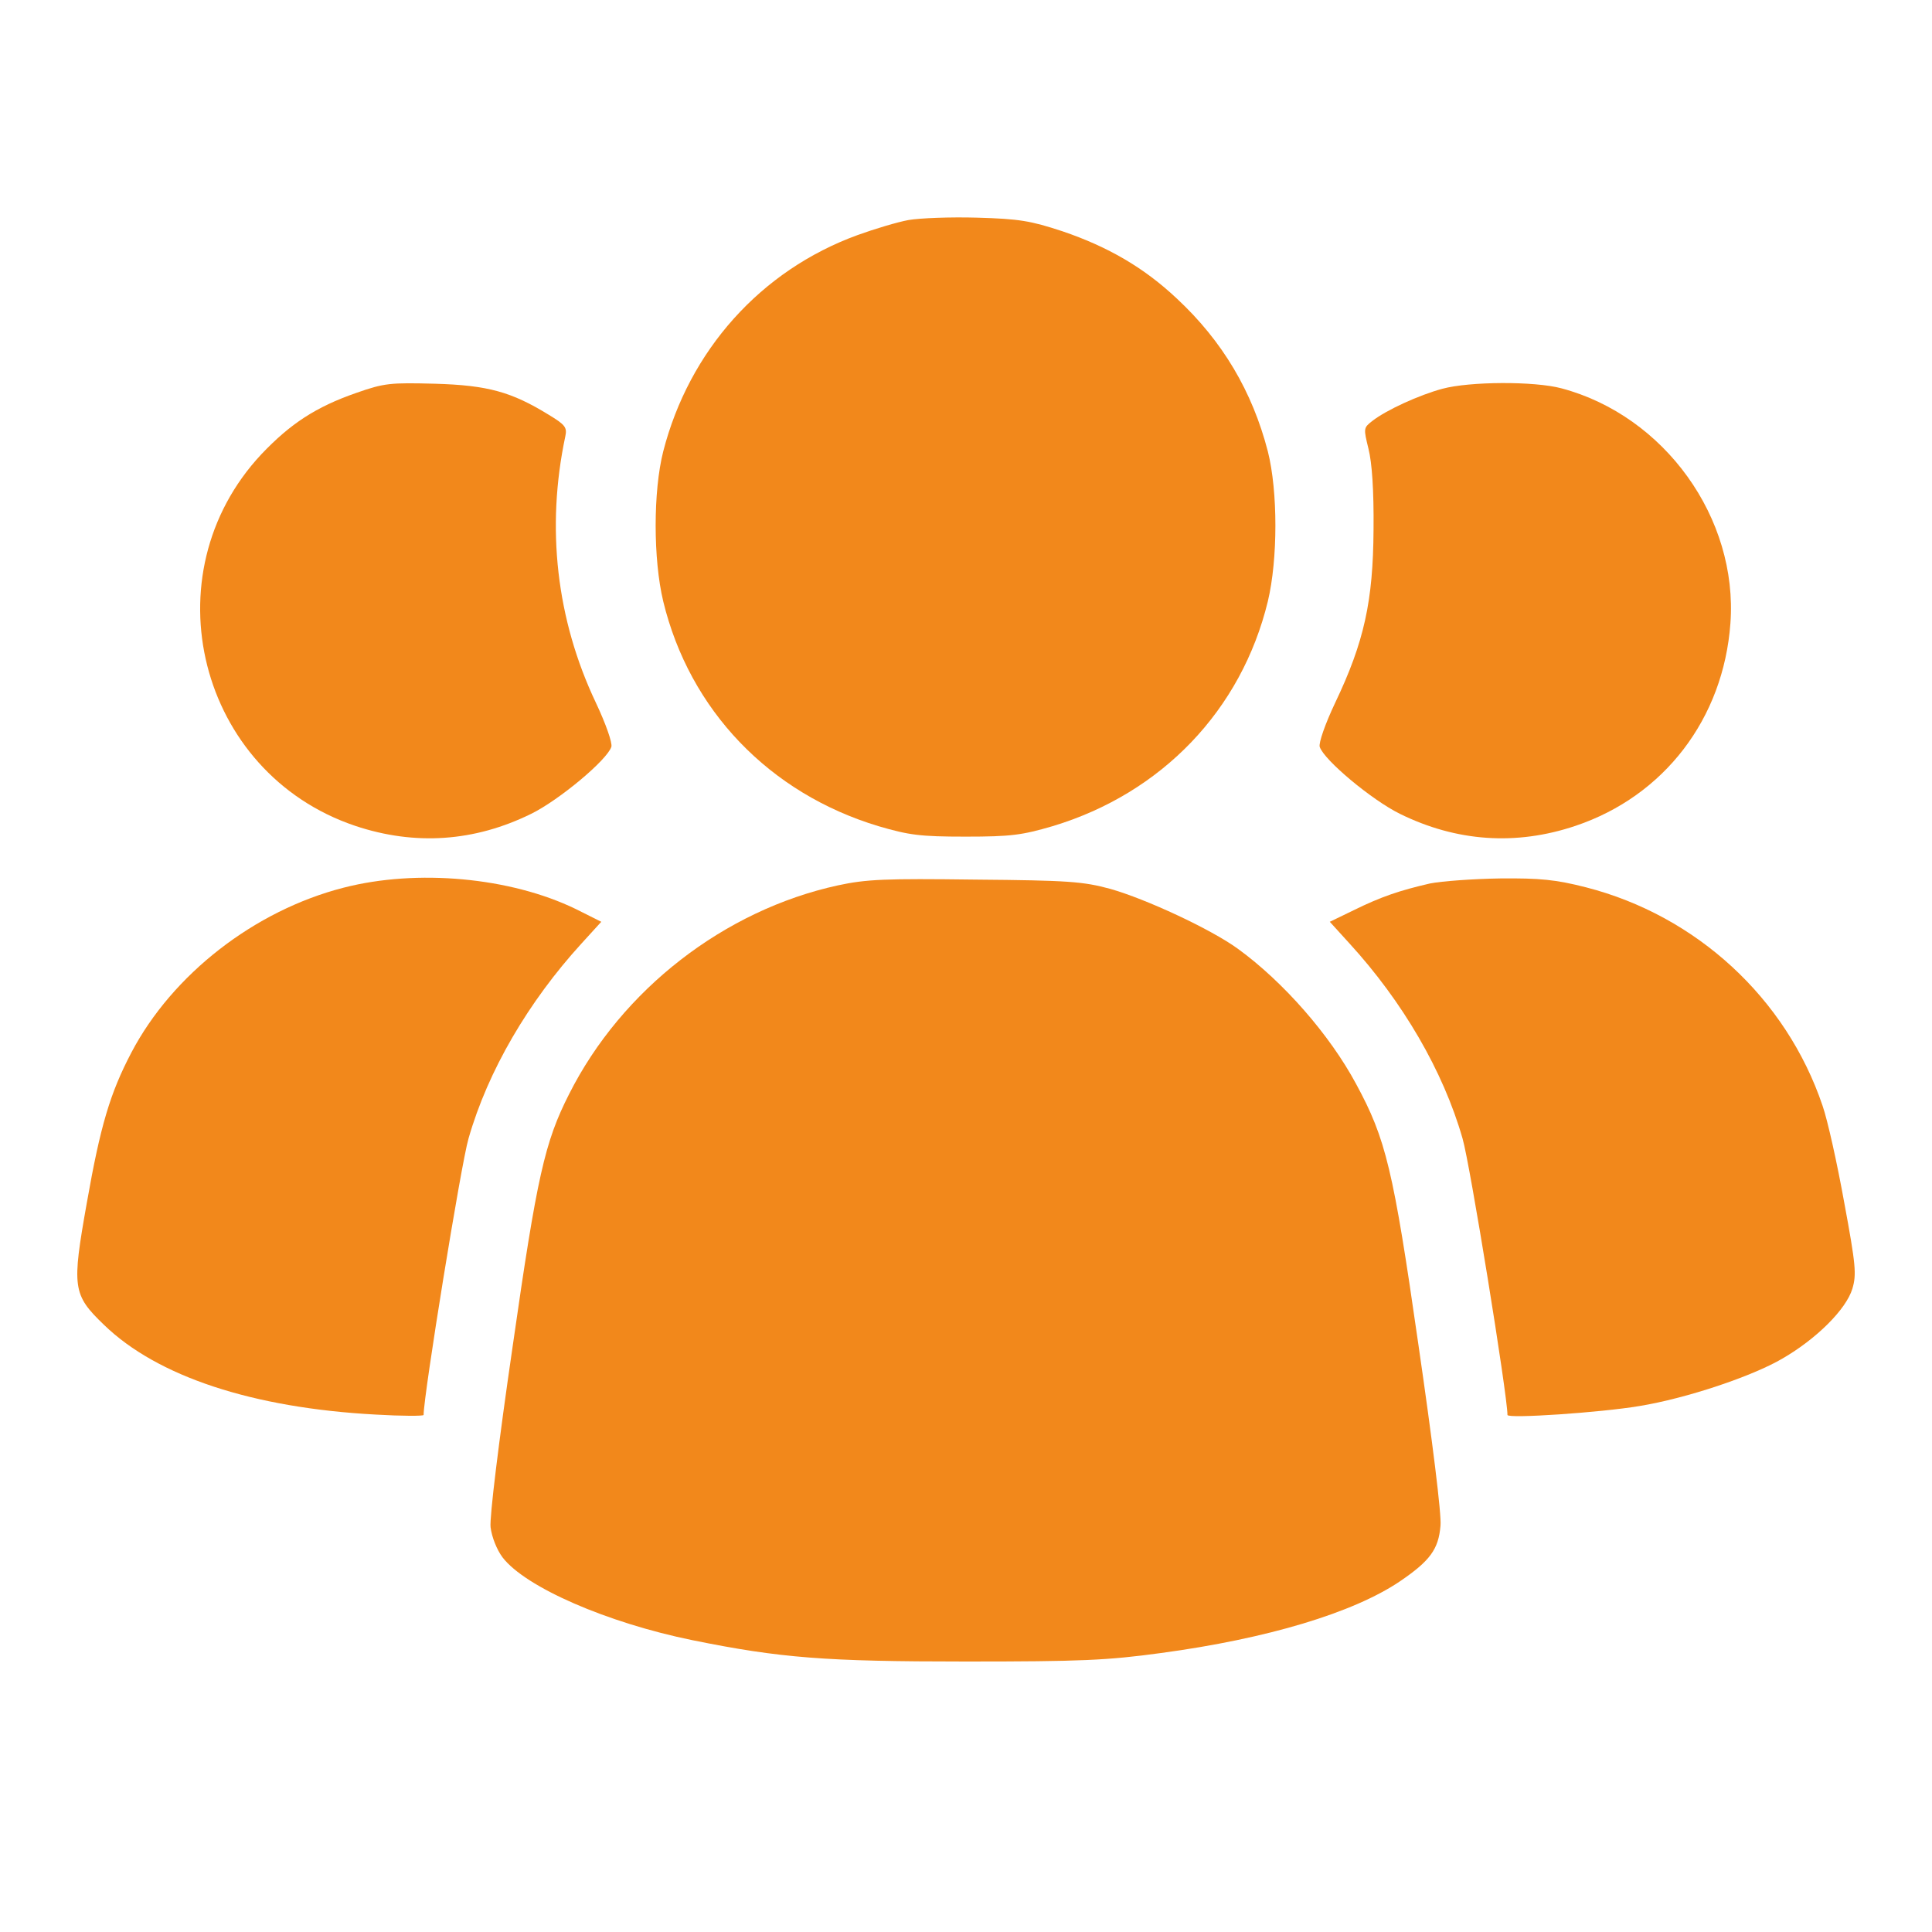
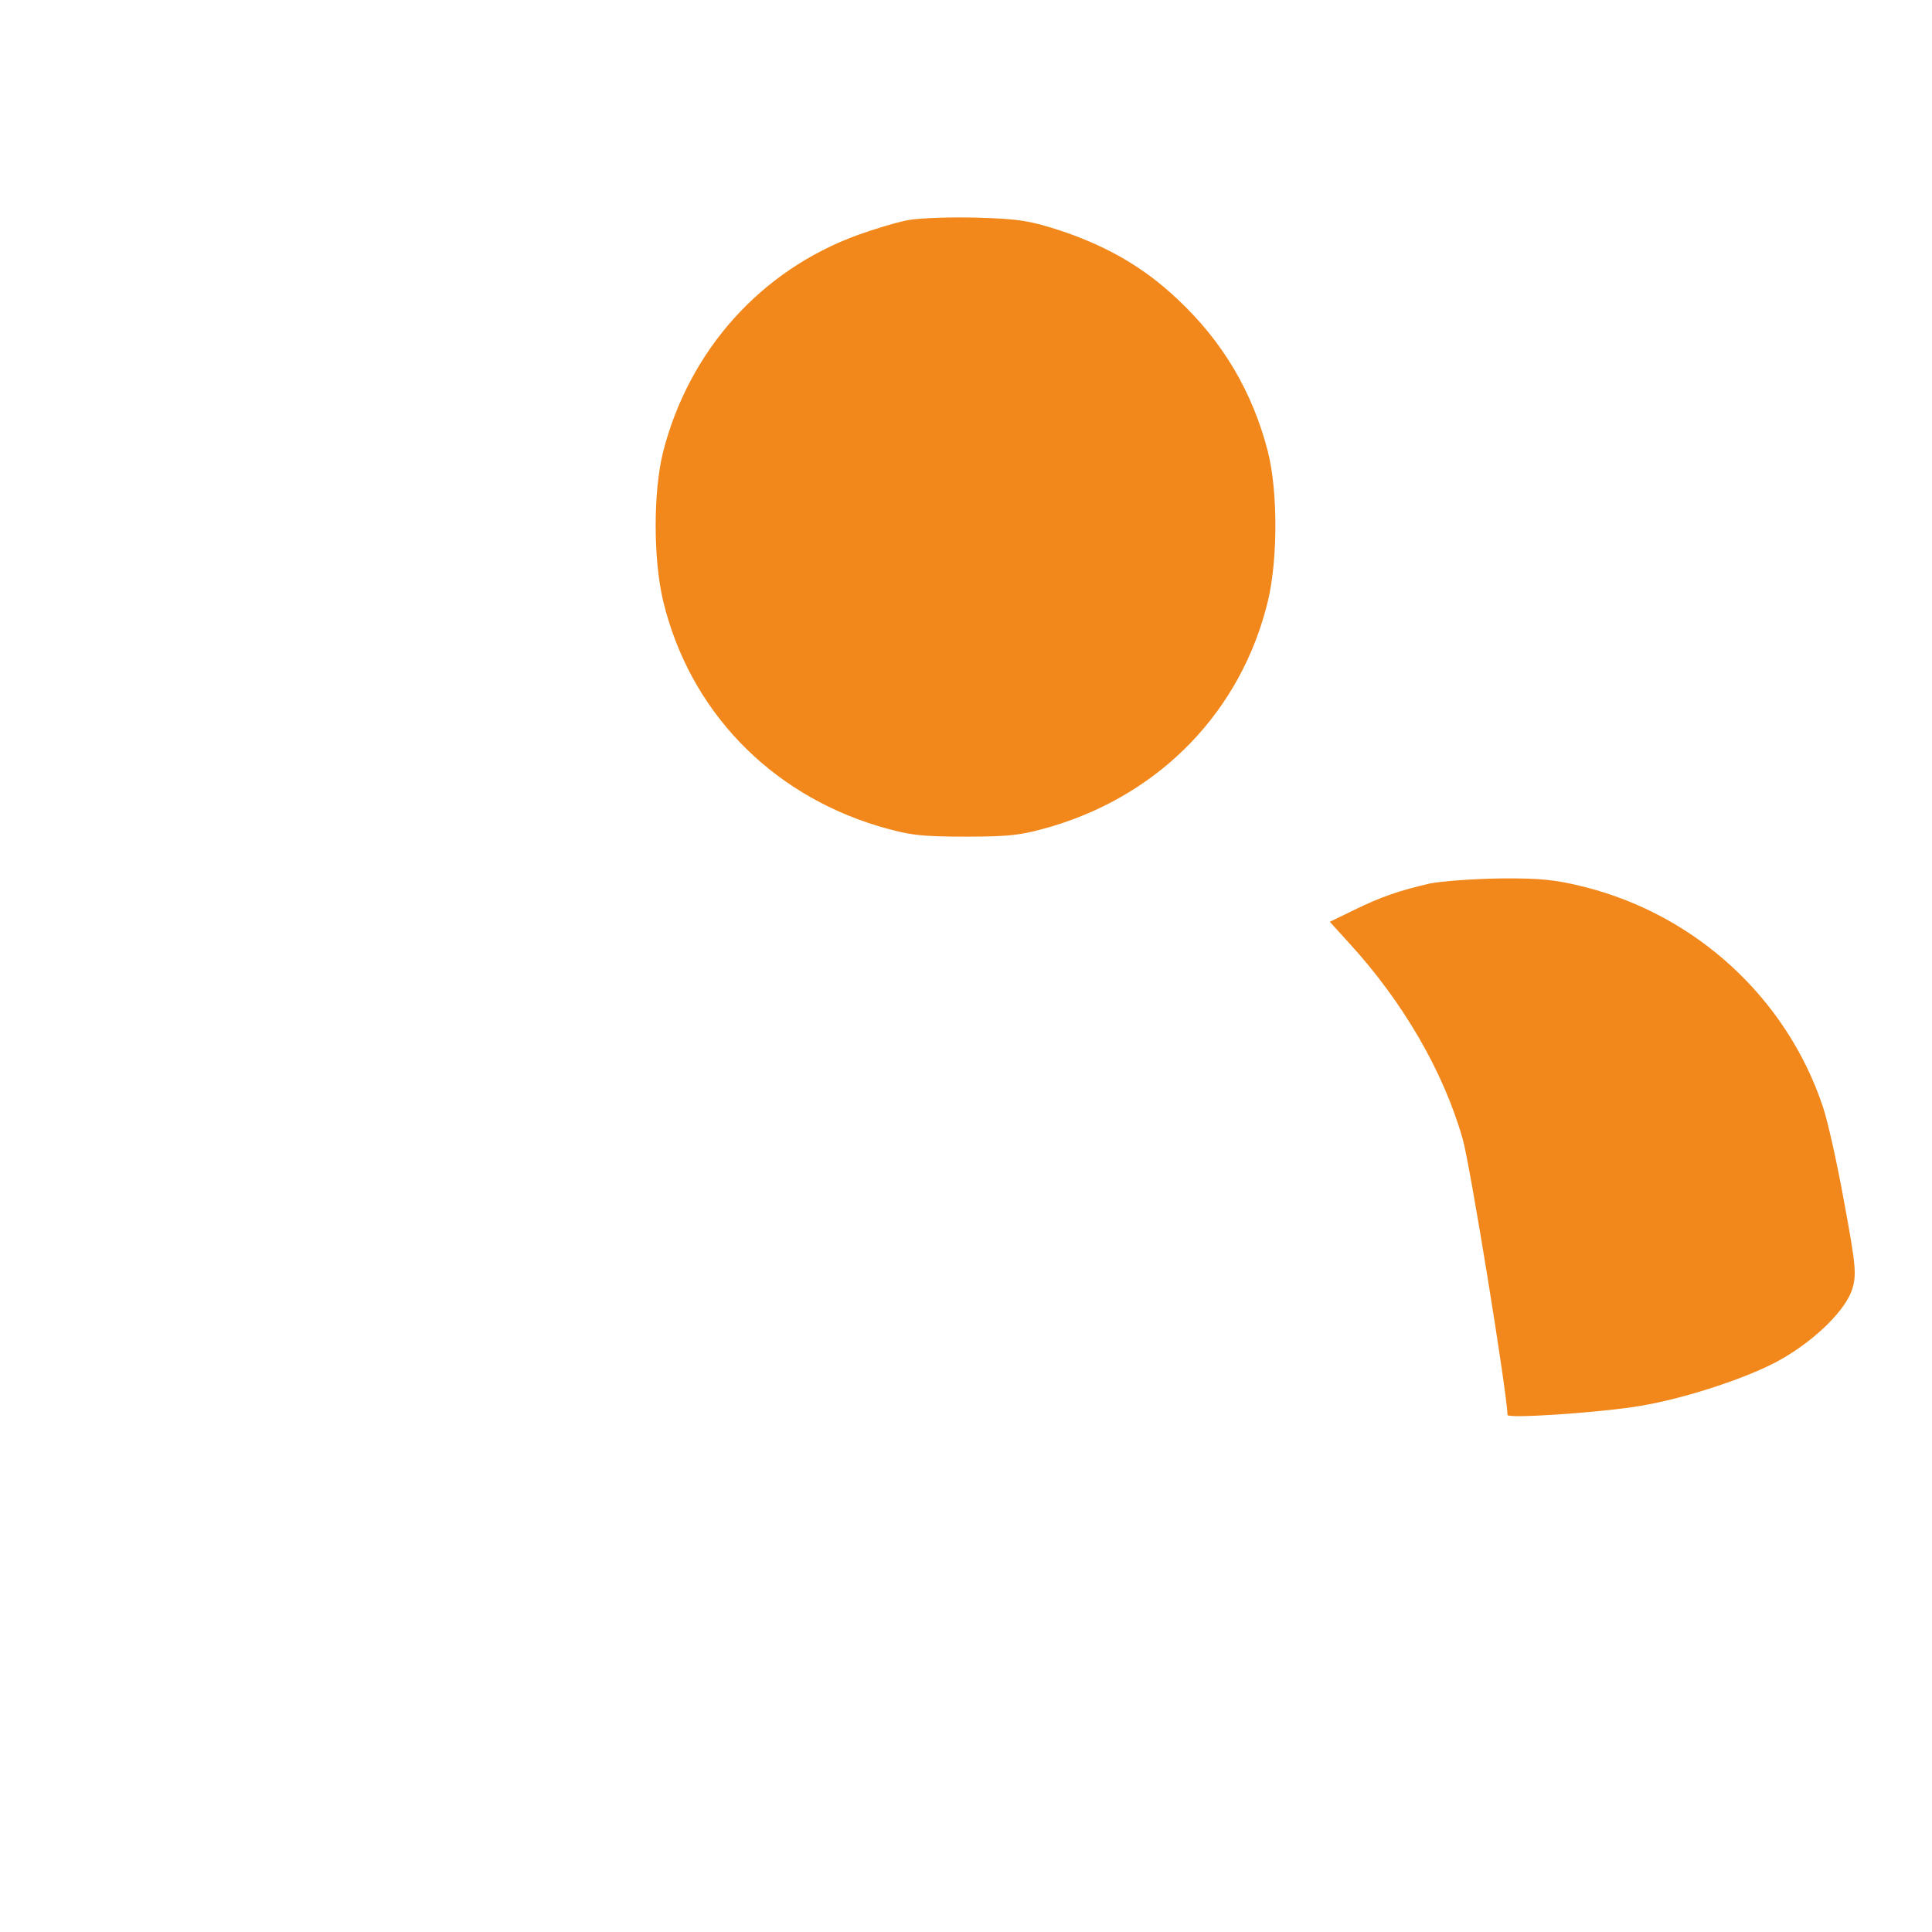
<svg xmlns="http://www.w3.org/2000/svg" width="50" height="50" viewBox="0 0 50 50" fill="none">
  <path d="M23.515 5.694C23.235 5.744 22.634 5.924 22.193 6.084C19.688 6.996 17.835 9.07 17.164 11.684C16.903 12.716 16.903 14.469 17.164 15.561C17.845 18.376 19.909 20.53 22.734 21.381C23.525 21.612 23.806 21.652 24.988 21.652C26.17 21.652 26.45 21.612 27.242 21.381C30.067 20.53 32.13 18.376 32.812 15.561C33.072 14.469 33.072 12.716 32.812 11.684C32.411 10.132 31.64 8.829 30.457 7.727C29.606 6.926 28.674 6.385 27.492 5.984C26.671 5.714 26.38 5.664 25.288 5.633C24.597 5.613 23.806 5.644 23.515 5.694Z" fill="#F2881B" />
-   <path d="M9.21 10.172C8.178 10.532 7.517 10.963 6.766 11.754C3.84 14.88 5.143 20.009 9.19 21.372C10.743 21.892 12.285 21.782 13.748 21.061C14.479 20.7 15.711 19.669 15.822 19.328C15.852 19.228 15.681 18.737 15.421 18.186C14.399 16.032 14.129 13.658 14.63 11.294C14.68 11.063 14.63 10.993 14.199 10.733C13.237 10.142 12.626 9.971 11.264 9.931C10.101 9.901 9.951 9.911 9.21 10.172Z" fill="#F2881B" />
-   <path d="M37.33 10.061C36.729 10.222 35.877 10.612 35.517 10.893C35.286 11.073 35.286 11.083 35.416 11.614C35.507 11.975 35.557 12.686 35.547 13.708C35.536 15.551 35.306 16.613 34.555 18.186C34.294 18.737 34.124 19.228 34.154 19.328C34.264 19.669 35.496 20.7 36.228 21.061C37.69 21.782 39.233 21.892 40.776 21.372C43.07 20.6 44.603 18.597 44.783 16.132C44.983 13.407 43.08 10.763 40.415 10.051C39.714 9.861 38.031 9.871 37.33 10.061Z" fill="#F2881B" />
-   <path d="M8.889 22.974C6.585 23.565 4.461 25.218 3.399 27.242C2.848 28.294 2.598 29.135 2.247 31.129C1.857 33.323 1.877 33.503 2.688 34.284C4.071 35.627 6.545 36.438 9.721 36.609C10.402 36.649 10.963 36.649 10.963 36.619C10.963 36.108 11.935 30.107 12.125 29.466C12.626 27.713 13.678 25.92 15.05 24.417L15.561 23.856L14.9 23.525C13.207 22.704 10.793 22.483 8.889 22.974Z" fill="#F2881B" />
-   <path d="M21.682 22.914C18.747 23.555 16.092 25.609 14.729 28.314C14.098 29.556 13.898 30.438 13.267 34.846C12.906 37.32 12.666 39.283 12.696 39.524C12.726 39.774 12.856 40.105 13.006 40.305C13.598 41.077 15.711 41.998 17.925 42.449C20.199 42.91 21.361 43 24.988 43C27.983 43 28.654 42.97 30.047 42.78C32.802 42.409 35.026 41.738 36.228 40.926C37.009 40.395 37.23 40.095 37.28 39.484C37.31 39.203 37.069 37.28 36.709 34.805C36.057 30.257 35.867 29.476 35.096 28.053C34.414 26.781 33.212 25.409 32.04 24.557C31.339 24.046 29.656 23.265 28.734 23.004C28.033 22.814 27.652 22.784 25.238 22.764C22.904 22.734 22.423 22.754 21.682 22.914Z" fill="#F2881B" />
-   <path d="M37.009 22.864C36.228 23.044 35.747 23.205 35.036 23.555L34.415 23.856L34.925 24.417C36.298 25.919 37.35 27.713 37.851 29.466C38.041 30.107 39.013 36.108 39.013 36.619C39.013 36.719 41.417 36.558 42.429 36.388C43.651 36.188 45.354 35.617 46.135 35.156C47.017 34.645 47.778 33.884 47.939 33.353C48.049 32.982 48.029 32.742 47.728 31.119C47.548 30.117 47.297 28.985 47.167 28.614C46.226 25.829 43.901 23.696 41.046 22.964C40.265 22.764 39.854 22.724 38.822 22.734C38.131 22.744 37.31 22.804 37.009 22.864Z" fill="#F2881B" />
+   <path d="M37.009 22.864C36.228 23.044 35.747 23.205 35.036 23.555L34.415 23.856L34.925 24.417C36.298 25.919 37.35 27.713 37.851 29.466C38.041 30.107 39.013 36.108 39.013 36.619C39.013 36.719 41.417 36.558 42.429 36.388C43.651 36.188 45.354 35.617 46.135 35.156C47.017 34.645 47.778 33.884 47.939 33.353C48.049 32.982 48.029 32.742 47.728 31.119C47.548 30.117 47.297 28.985 47.167 28.614C46.226 25.829 43.901 23.696 41.046 22.964C40.265 22.764 39.854 22.724 38.822 22.734C38.131 22.744 37.31 22.804 37.009 22.864" fill="#F2881B" />
</svg>